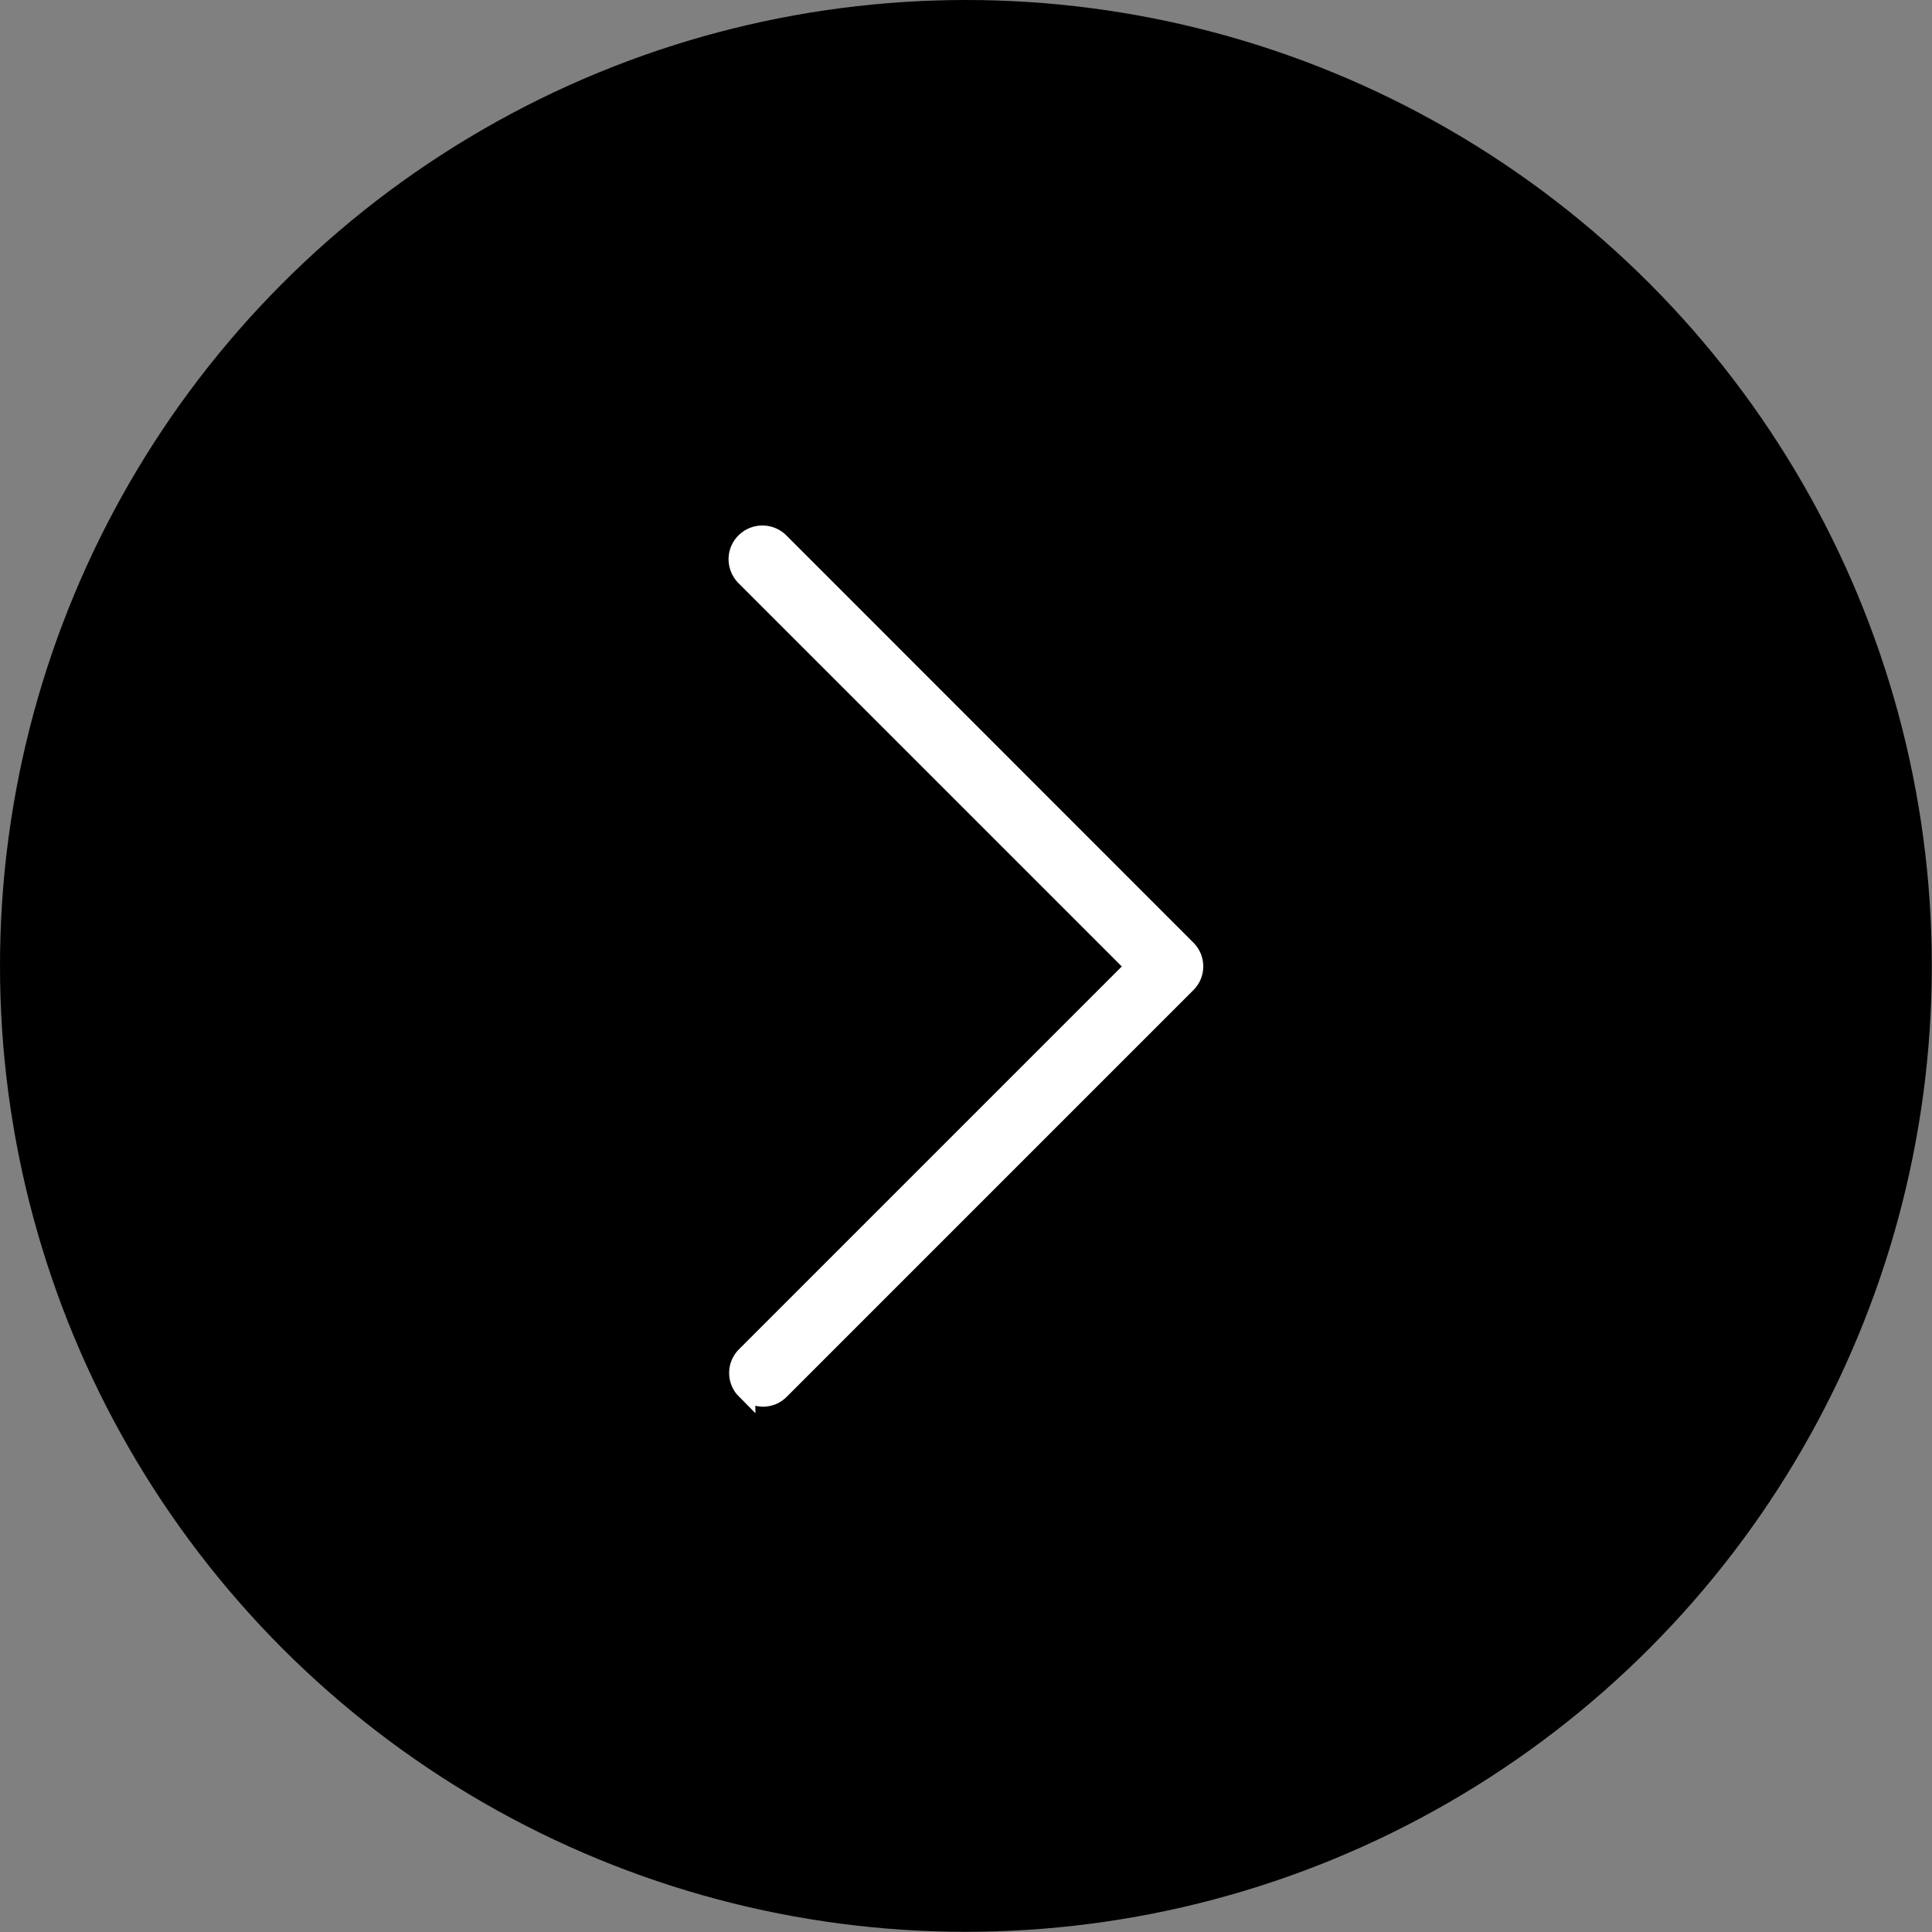
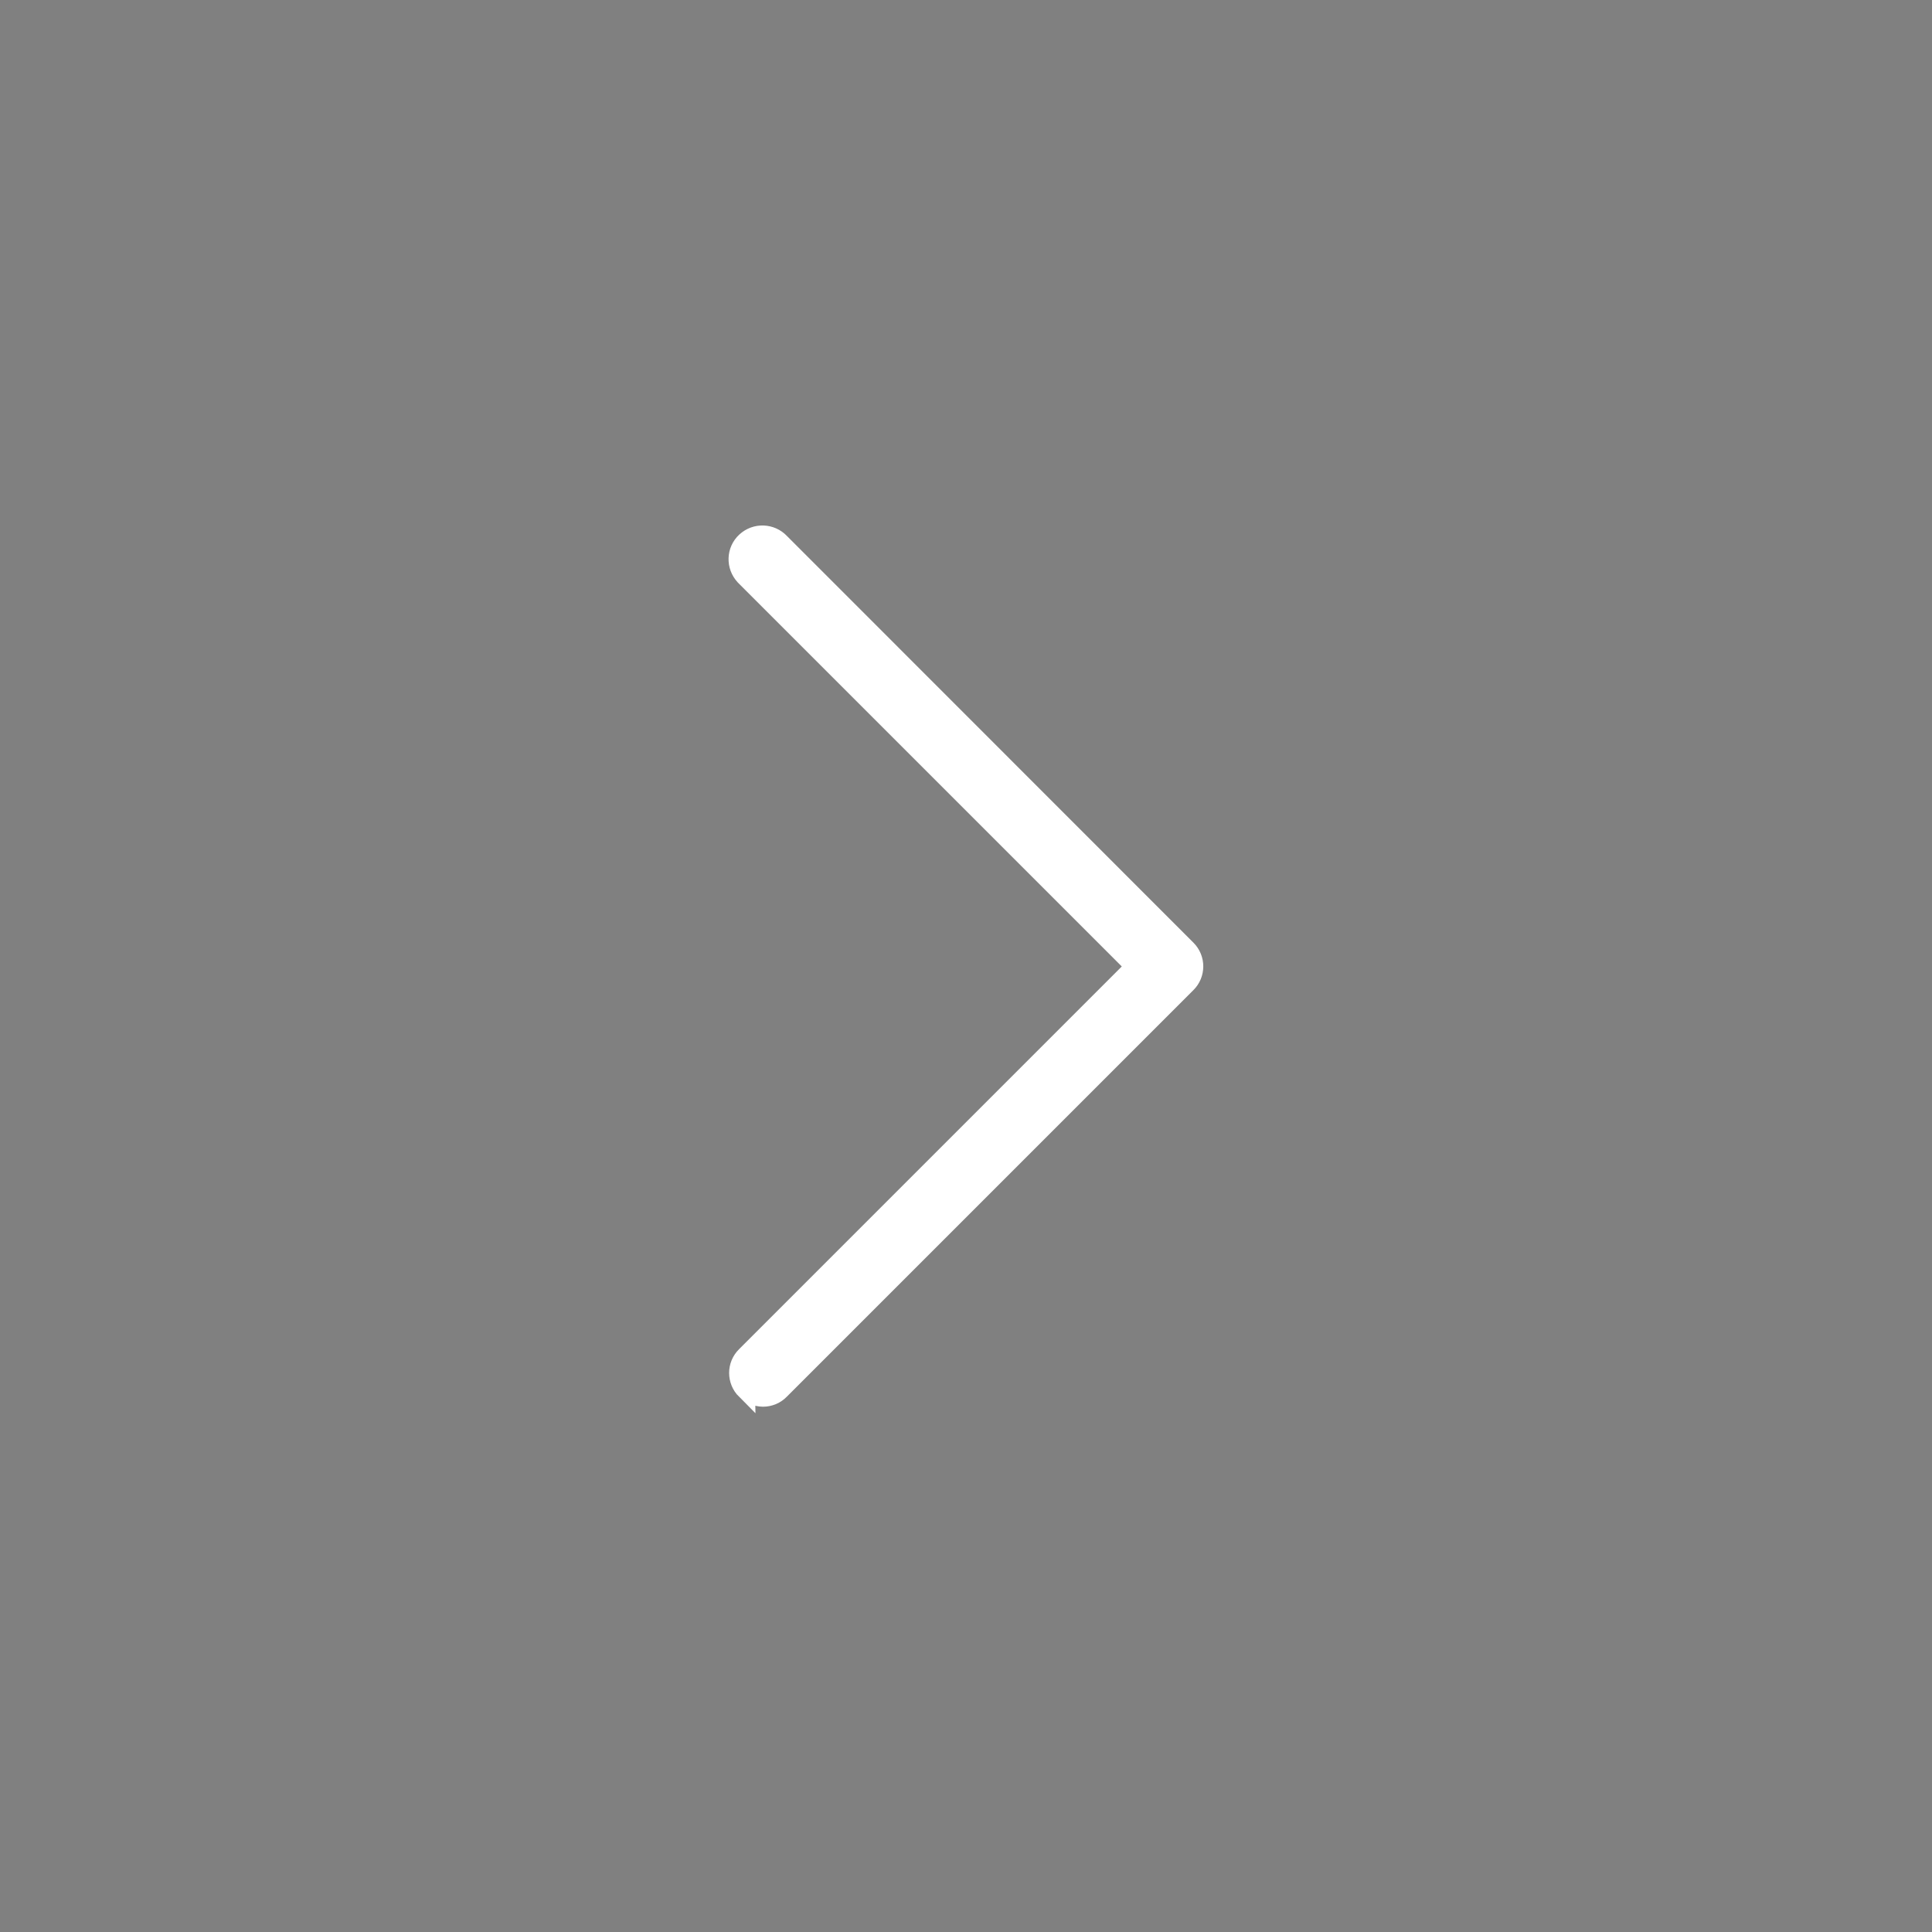
<svg xmlns="http://www.w3.org/2000/svg" id="Layer_2" data-name="Layer 2" viewBox="0 0 102.91 102.91">
  <rect x="0" y="0" width="102.91" height="102.91" fill="#808080" stroke="none" />
  <defs>
    <style>
      .cls-1 {
        fill: #fff;
        stroke: #fff;
        stroke-miterlimit: 10;
      }
    </style>
  </defs>
  <g id="Layer_1-2" data-name="Layer 1">
    <g>
-       <circle cx="51.45" cy="51.45" r="51.45" />
      <path class="cls-1" d="M39.72,74.04c.24.25.57.38.92.39.35,0,.68-.14.92-.39l21.65-21.65c.51-.5.51-1.32.01-1.82,0,0,0,0-.01-.01l-21.65-21.66c-.49-.52-1.31-.55-1.84-.06s-.55,1.31-.06,1.84c.02.02.04.04.06.06l20.74,20.74-20.74,20.74c-.51.5-.51,1.32,0,1.83,0,0,0,0,0,0Z" />
    </g>
  </g>
</svg>